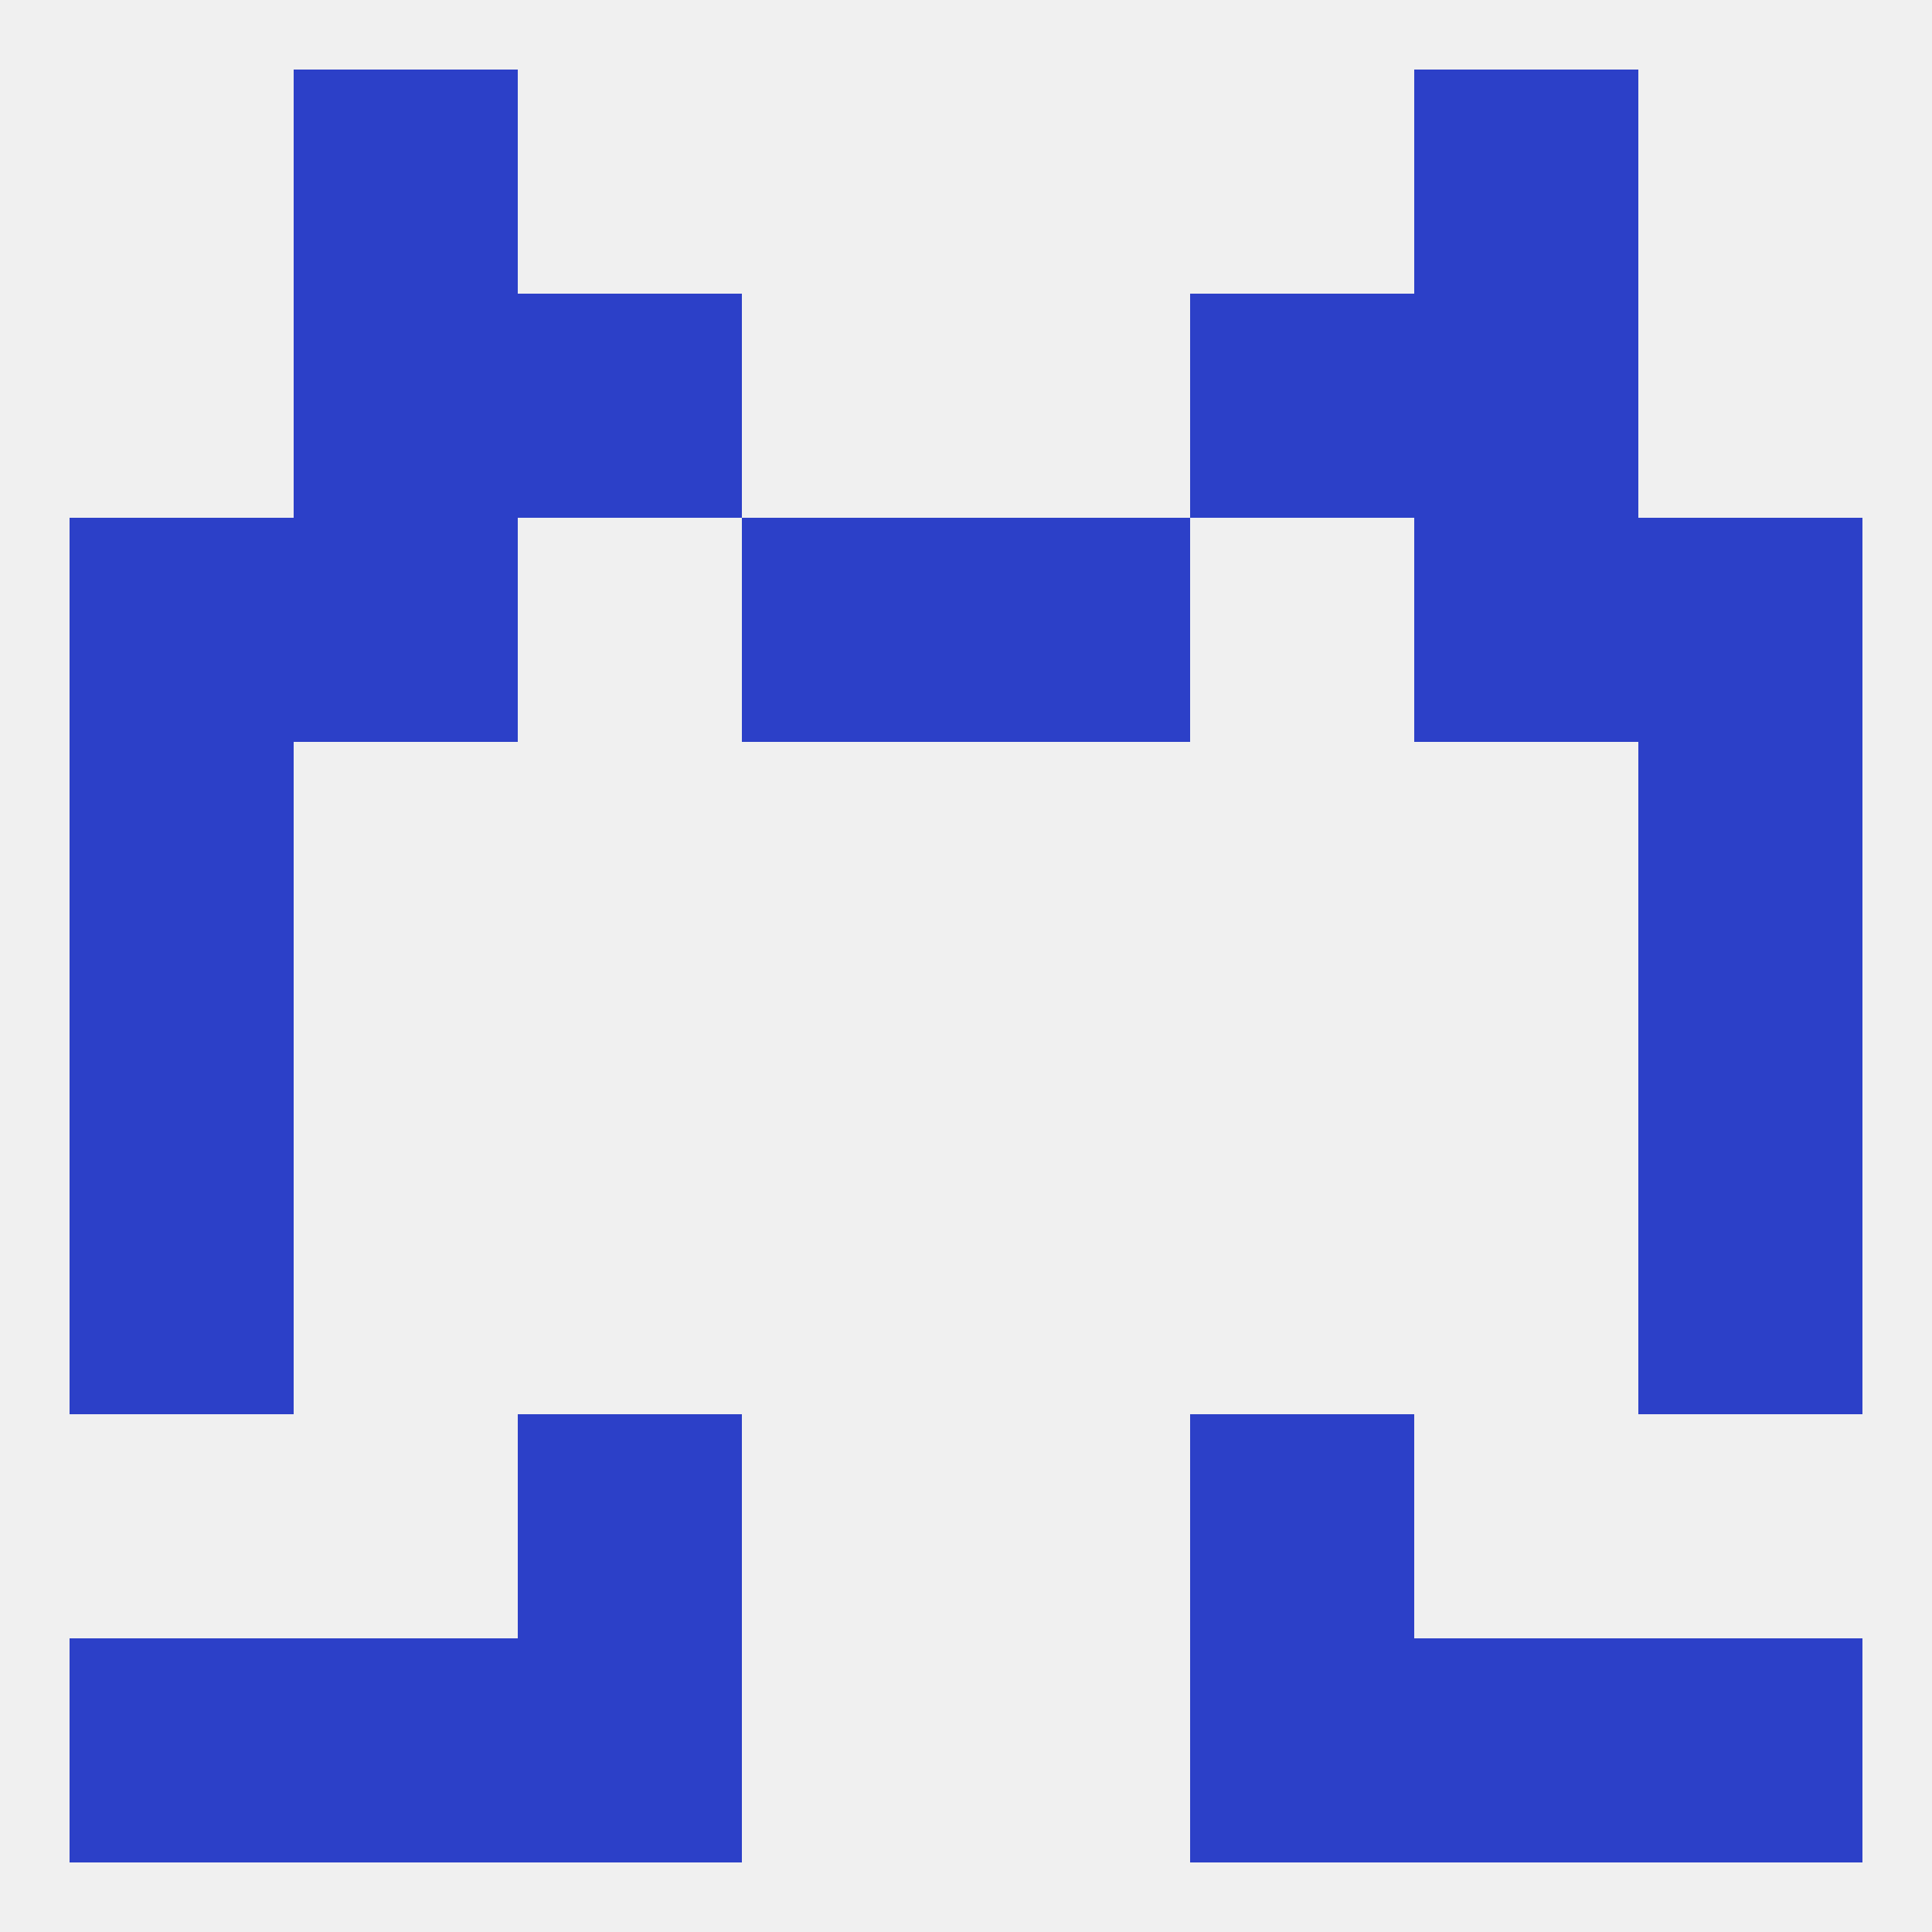
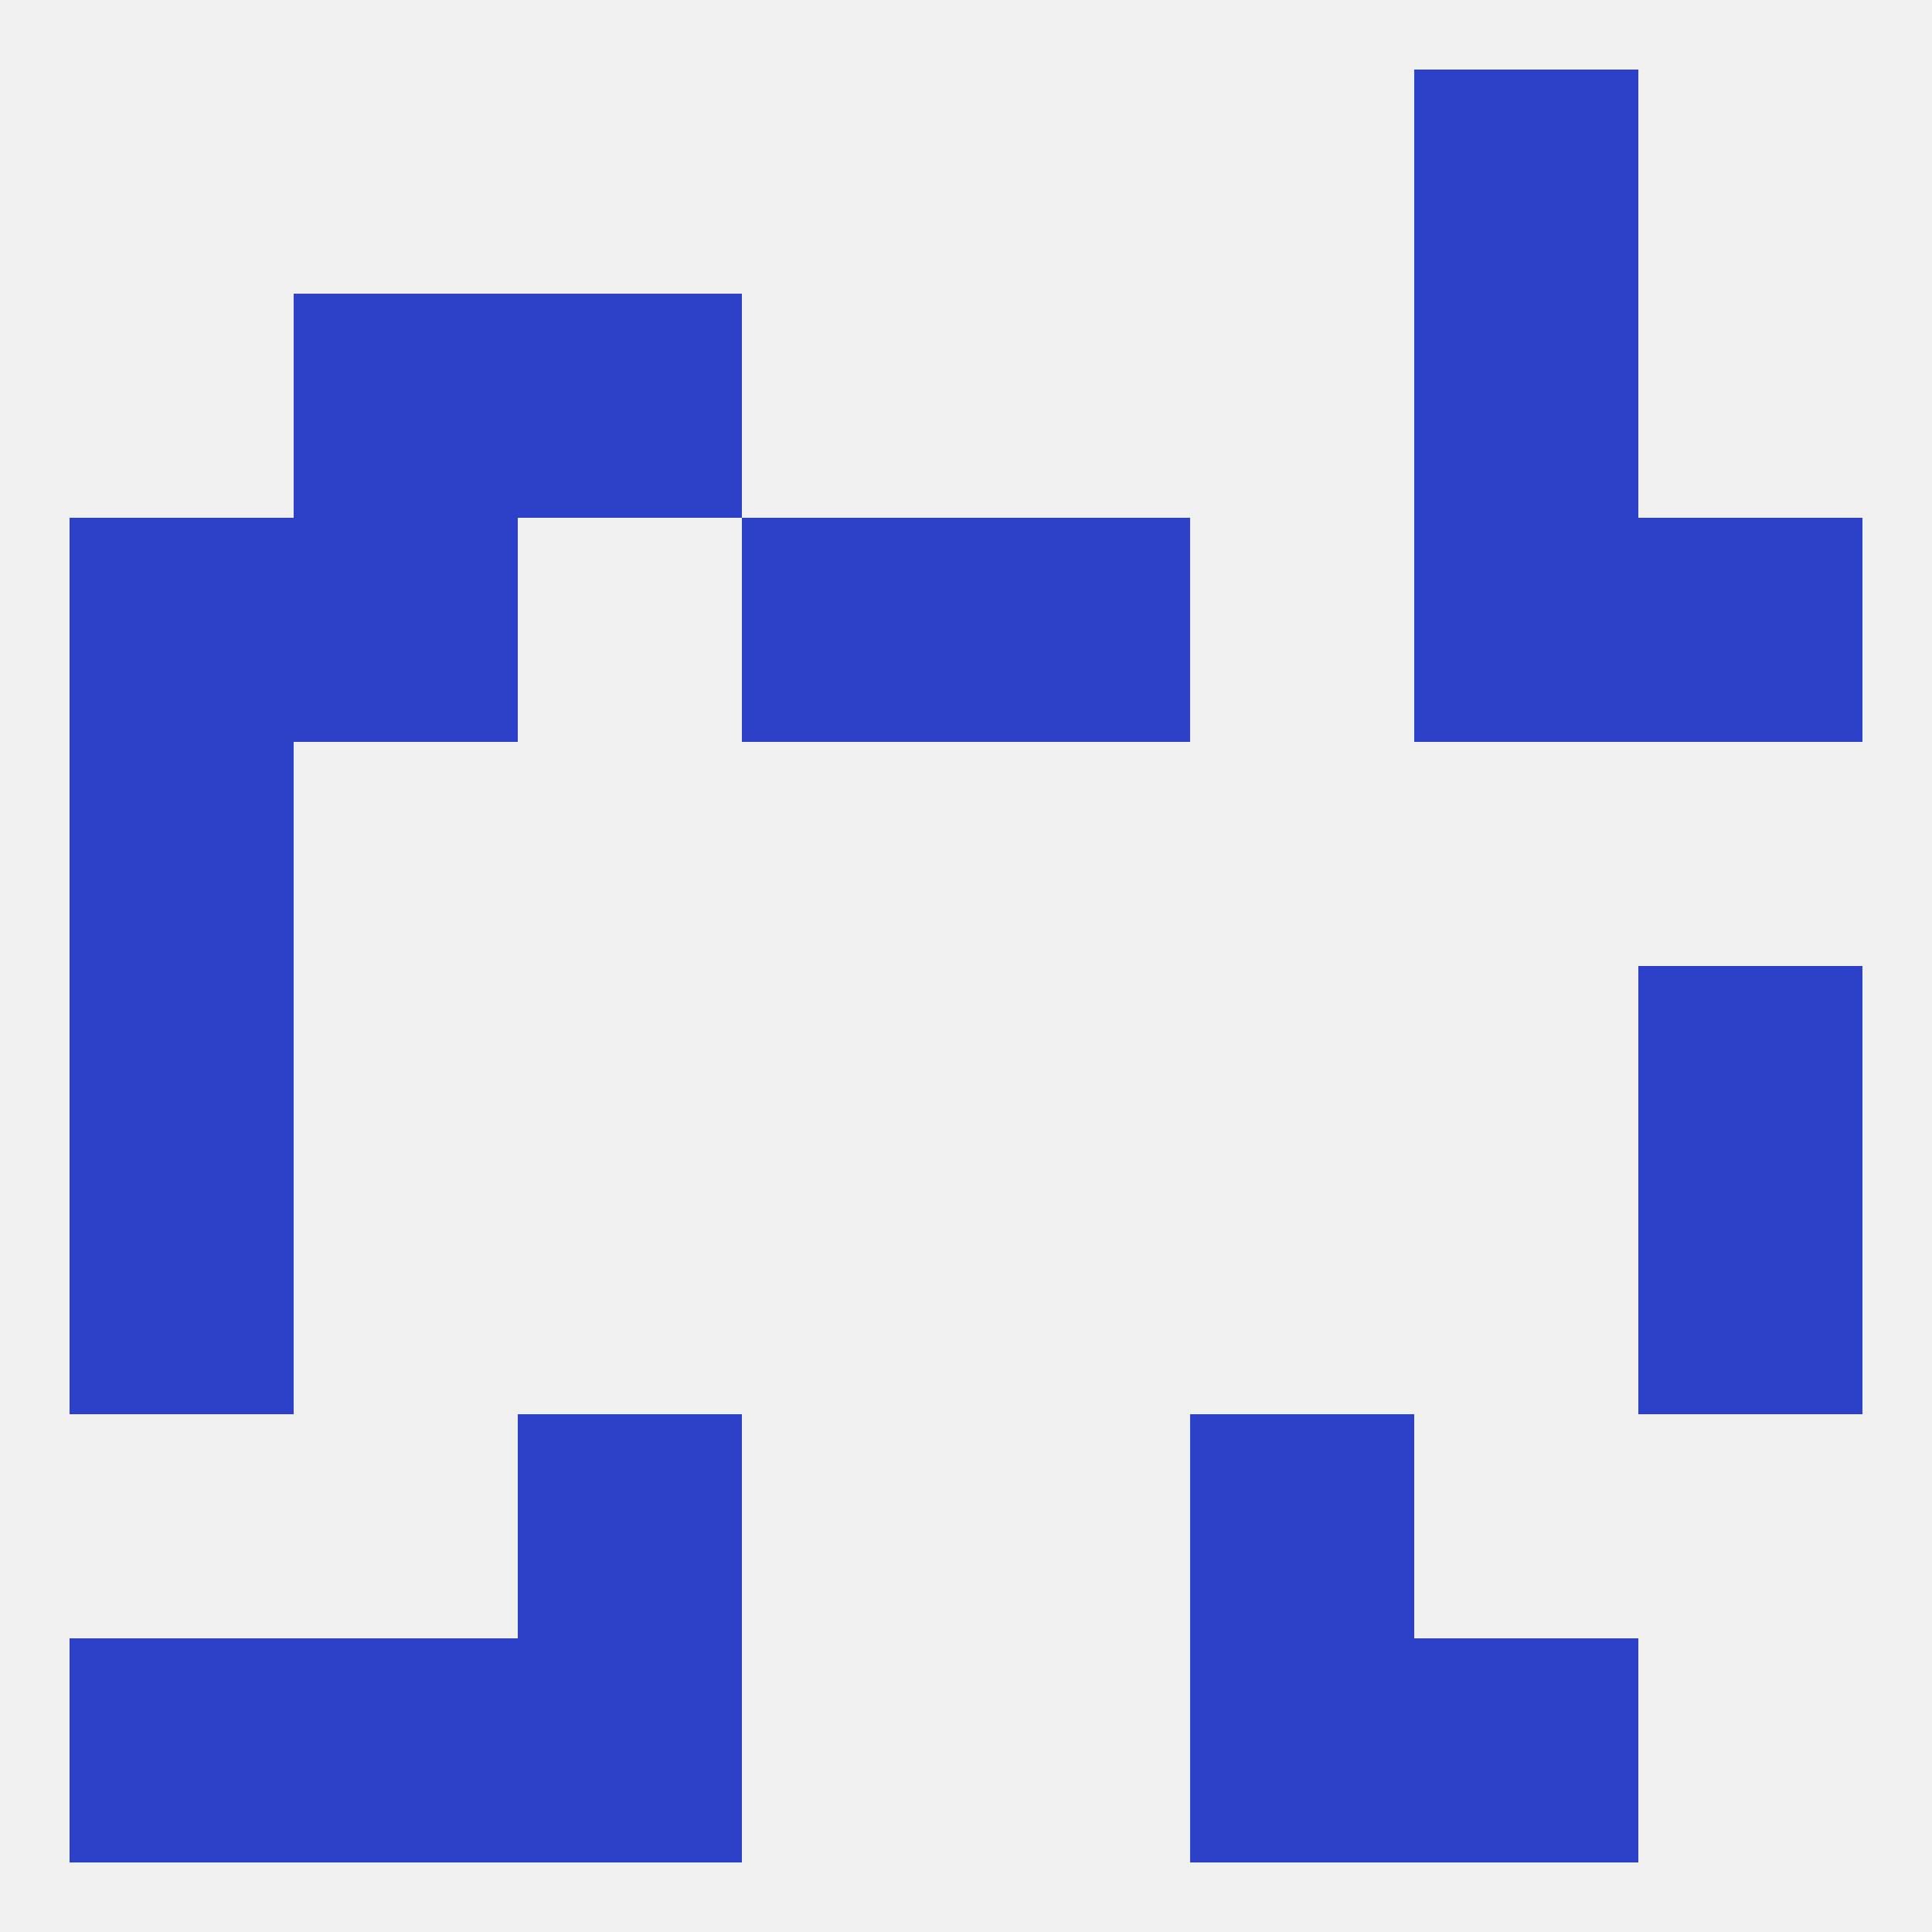
<svg xmlns="http://www.w3.org/2000/svg" version="1.1" baseprofile="full" width="250" height="250" viewBox="0 0 250 250">
  <rect width="100%" height="100%" fill="rgba(240,240,240,255)" />
  <rect x="9" y="154" width="29" height="29" fill="rgba(44,64,200,255)" />
  <rect x="212" y="154" width="29" height="29" fill="rgba(44,64,200,255)" />
  <rect x="9" y="67" width="29" height="29" fill="rgba(44,64,200,255)" />
  <rect x="212" y="67" width="29" height="29" fill="rgba(44,64,200,255)" />
  <rect x="38" y="67" width="29" height="29" fill="rgba(44,64,200,255)" />
  <rect x="183" y="67" width="29" height="29" fill="rgba(44,64,200,255)" />
  <rect x="96" y="67" width="29" height="29" fill="rgba(44,64,200,255)" />
  <rect x="125" y="67" width="29" height="29" fill="rgba(44,64,200,255)" />
  <rect x="38" y="38" width="29" height="29" fill="rgba(44,64,200,255)" />
  <rect x="183" y="38" width="29" height="29" fill="rgba(44,64,200,255)" />
  <rect x="67" y="38" width="29" height="29" fill="rgba(44,64,200,255)" />
-   <rect x="154" y="38" width="29" height="29" fill="rgba(44,64,200,255)" />
  <rect x="183" y="9" width="29" height="29" fill="rgba(44,64,200,255)" />
-   <rect x="38" y="9" width="29" height="29" fill="rgba(44,64,200,255)" />
  <rect x="9" y="125" width="29" height="29" fill="rgba(44,64,200,255)" />
  <rect x="212" y="125" width="29" height="29" fill="rgba(44,64,200,255)" />
  <rect x="9" y="96" width="29" height="29" fill="rgba(44,64,200,255)" />
-   <rect x="212" y="96" width="29" height="29" fill="rgba(44,64,200,255)" />
  <rect x="183" y="212" width="29" height="29" fill="rgba(44,64,200,255)" />
  <rect x="9" y="212" width="29" height="29" fill="rgba(44,64,200,255)" />
-   <rect x="212" y="212" width="29" height="29" fill="rgba(44,64,200,255)" />
  <rect x="67" y="212" width="29" height="29" fill="rgba(44,64,200,255)" />
  <rect x="154" y="212" width="29" height="29" fill="rgba(44,64,200,255)" />
  <rect x="38" y="212" width="29" height="29" fill="rgba(44,64,200,255)" />
  <rect x="67" y="183" width="29" height="29" fill="rgba(44,64,200,255)" />
  <rect x="154" y="183" width="29" height="29" fill="rgba(44,64,200,255)" />
</svg>